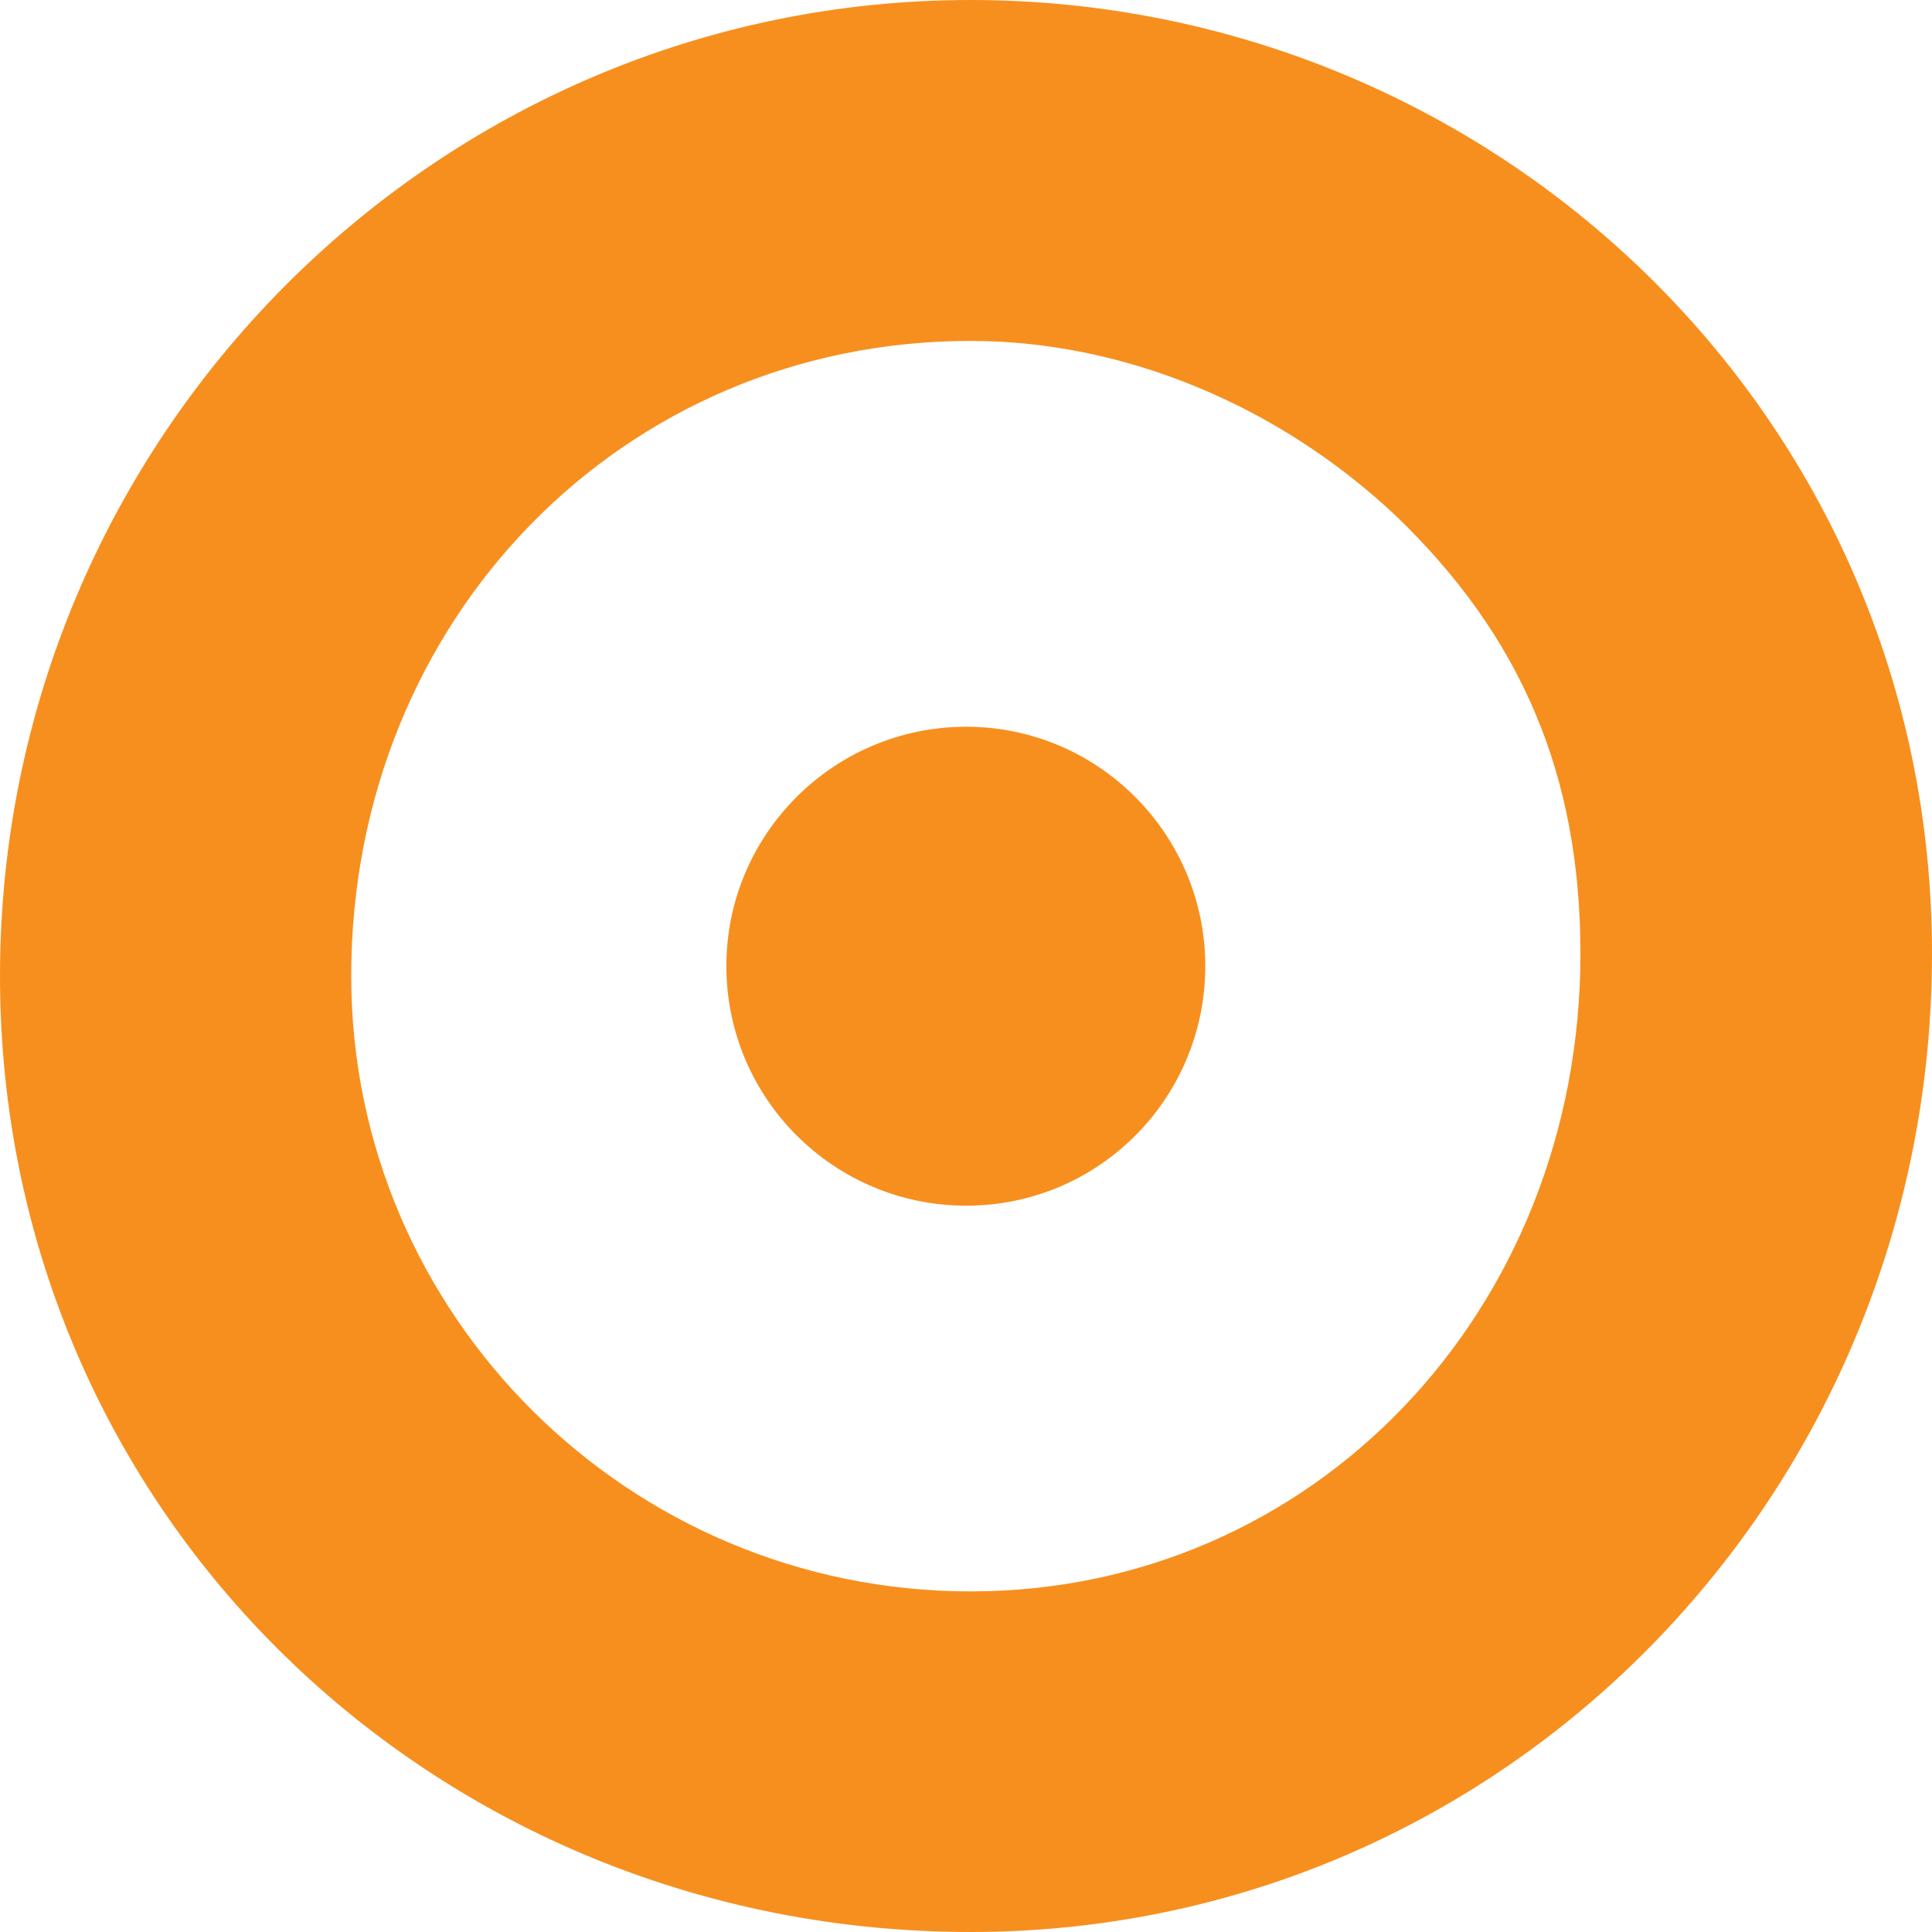
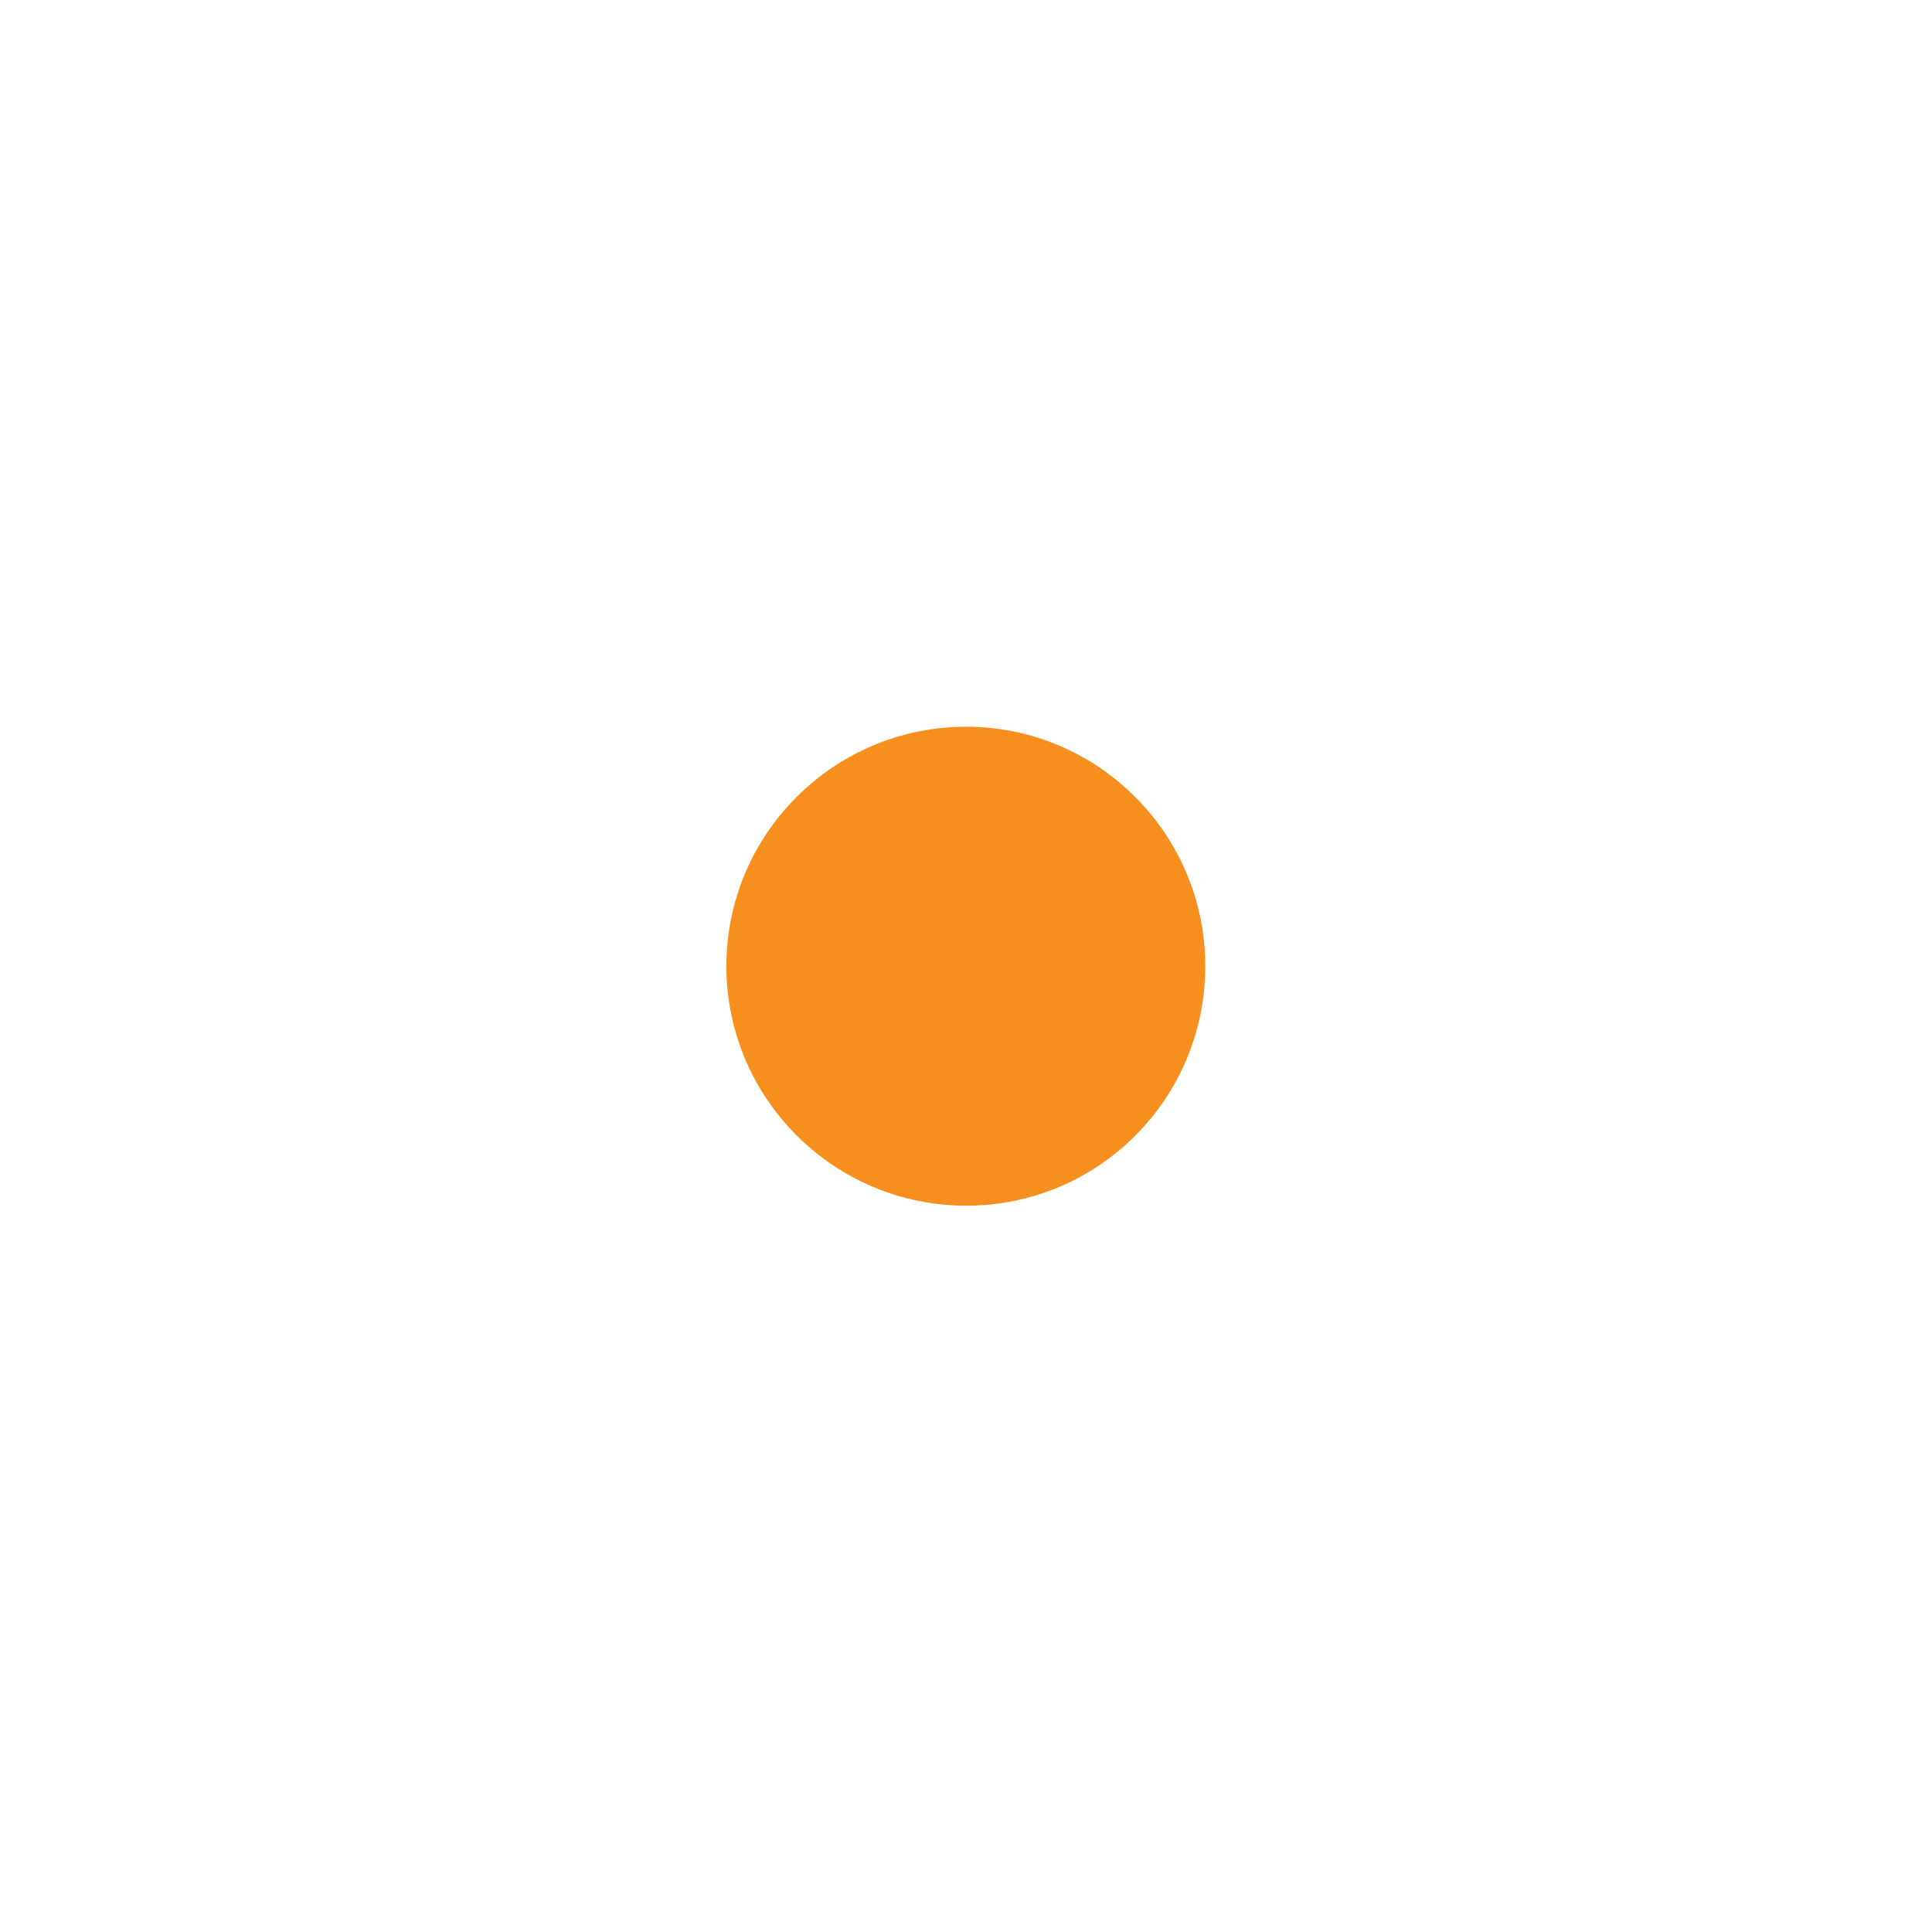
<svg xmlns="http://www.w3.org/2000/svg" width="200" height="200" viewBox="0 0 200 200" fill="none">
  <g id="Bullseye - Orange" clip-path="url(#clip0_20007_619706)">
    <g id="Group">
-       <path id="Vector" d="M100.474 0C45.122 0 0 45.304 0 101.024C0 156.744 45.122 200 100.474 200C155.825 200 200 154.558 200 98.71C200 42.862 154.439 0 100.474 0ZM100.474 164.742C65.123 164.742 36.358 136.178 36.358 101.022C36.358 64.146 64.44 35.292 100.474 35.292C116.297 35.292 132.318 41.916 144.494 53.394C157.481 65.868 163.606 80.236 163.606 98.71C163.606 135.818 135.847 164.742 100.474 164.742Z" fill="#F78F1E" />
      <path id="Vector_2" d="M100.023 75.232C86.307 75.232 75.194 86.352 75.194 100.016C75.194 113.68 86.307 124.812 100.023 124.812C113.739 124.812 124.77 113.692 124.77 100.016C124.77 86.34 113.657 75.232 100.023 75.232Z" fill="#F78F1E" />
    </g>
  </g>
  <defs>
    <clipPath id="clip0_20007_619706">
      <rect width="200" height="200" fill="white" />
    </clipPath>
  </defs>
</svg>